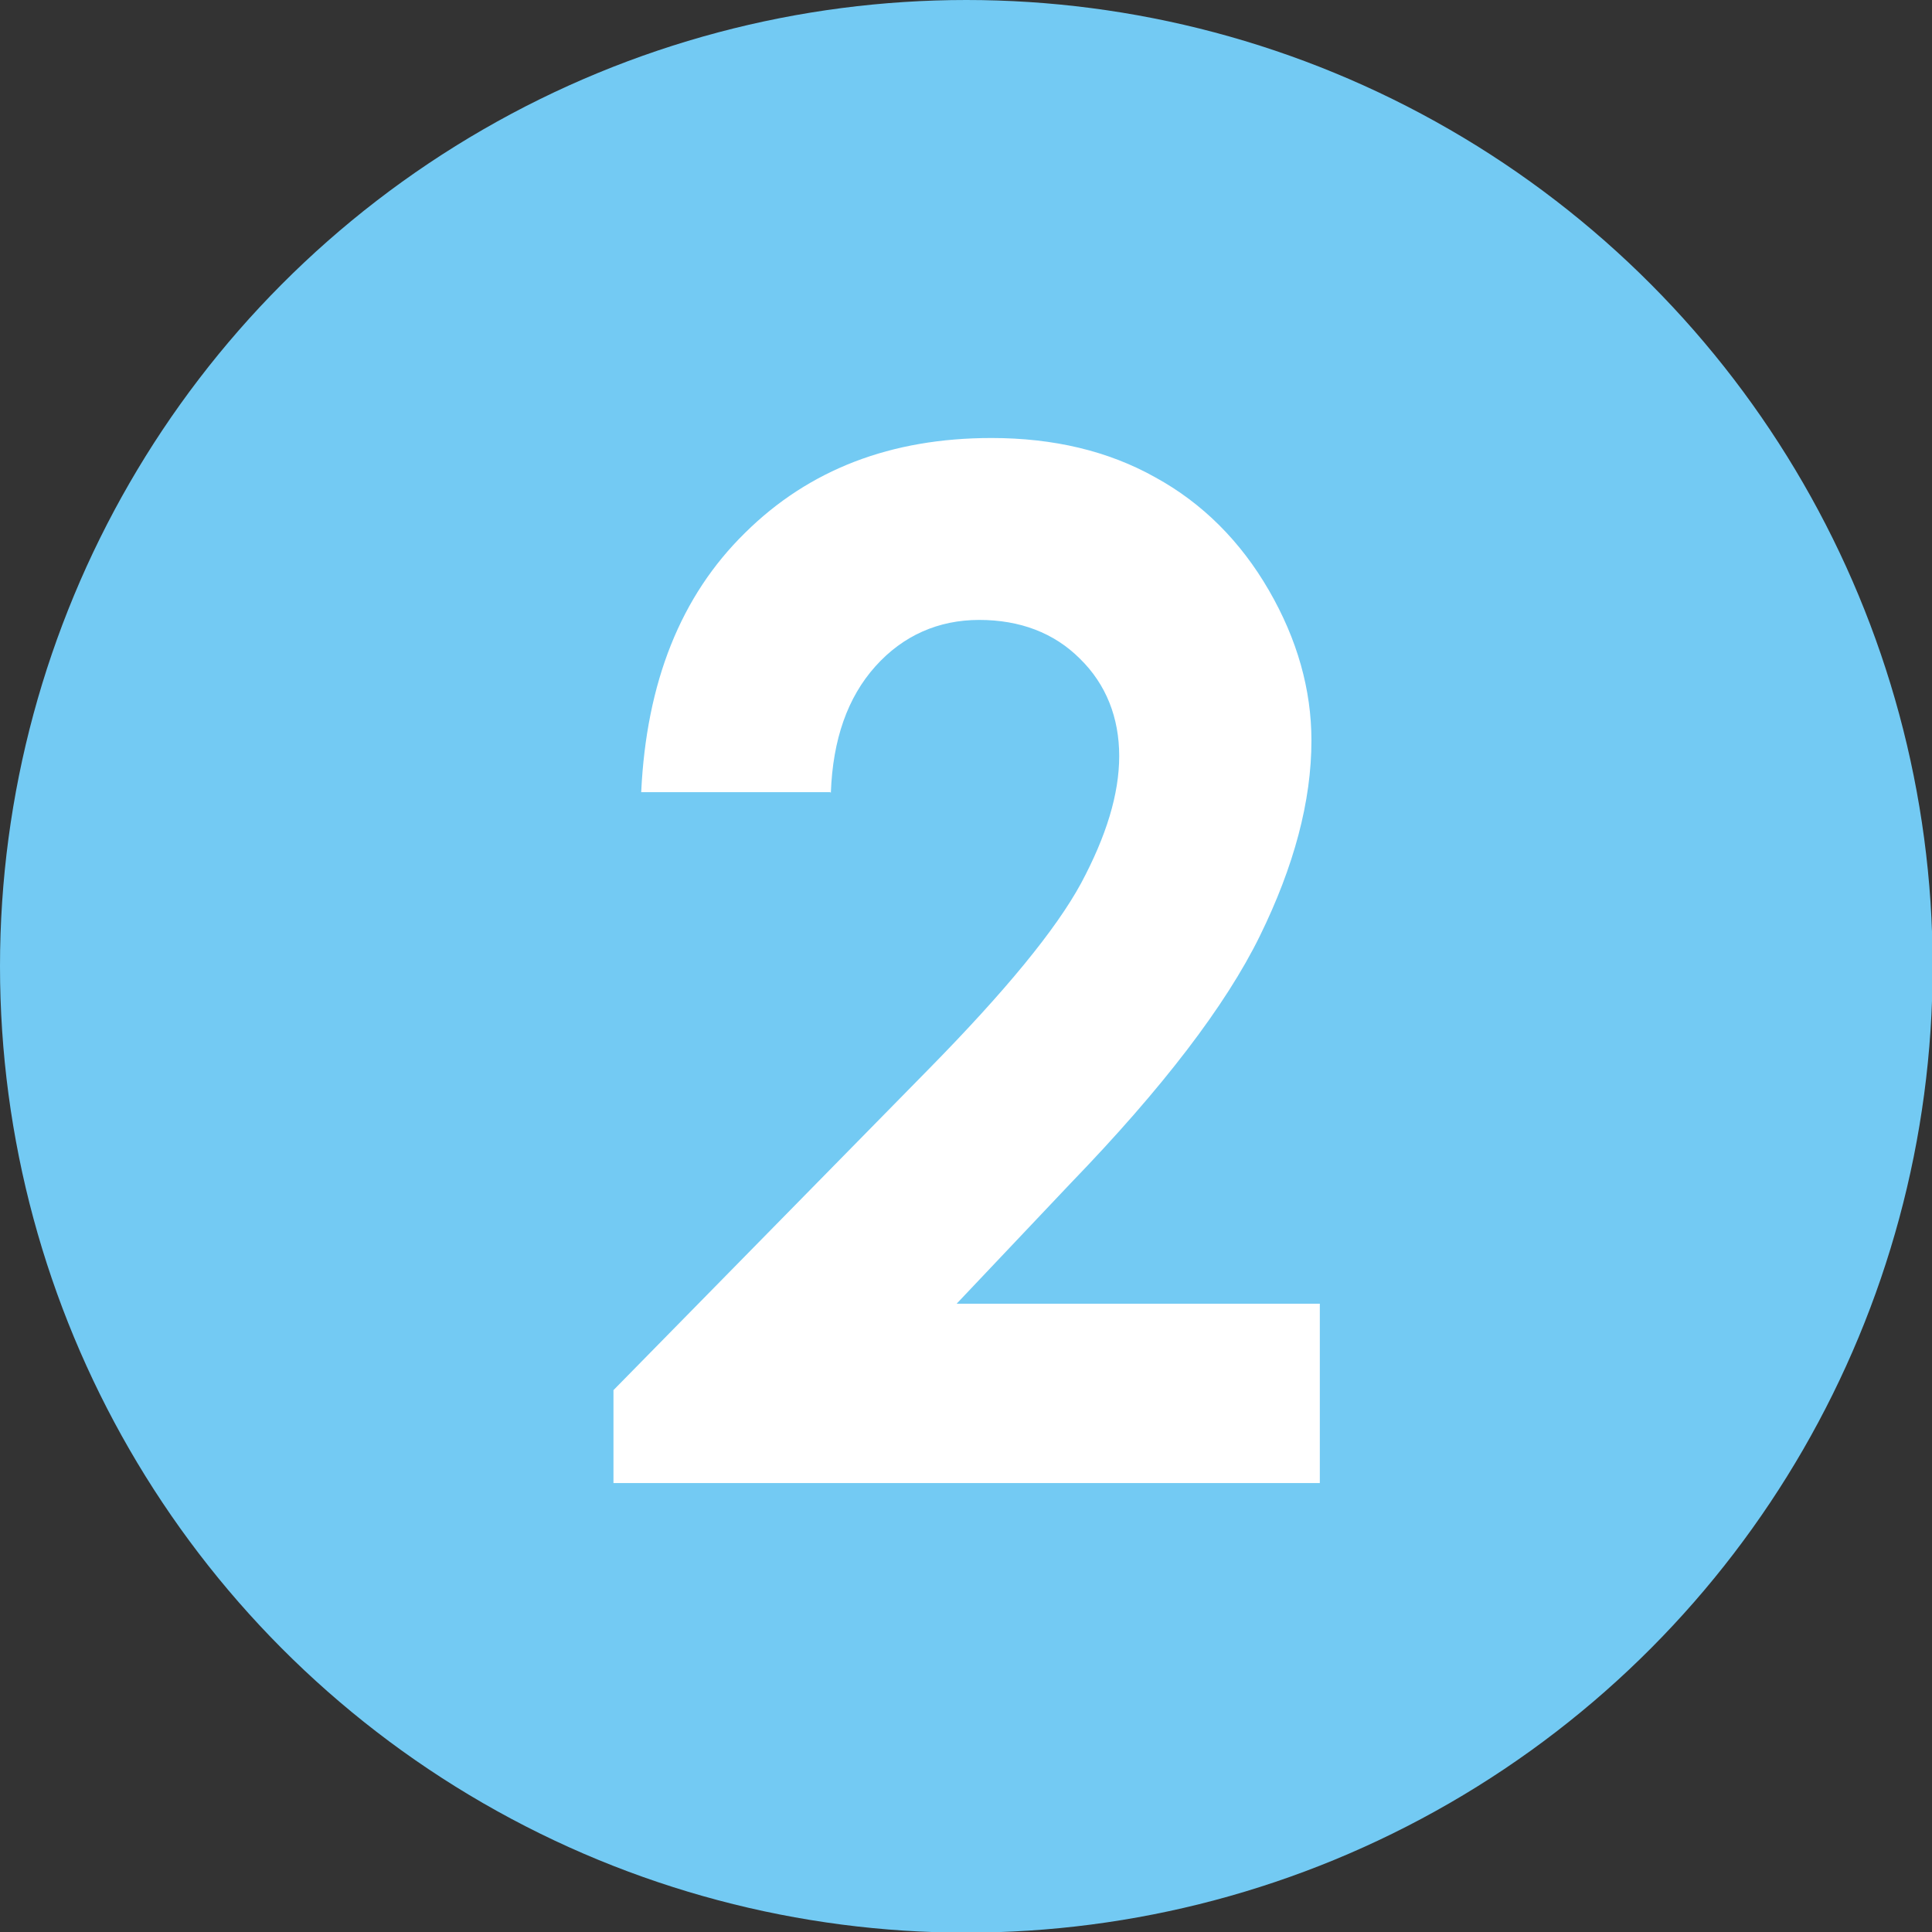
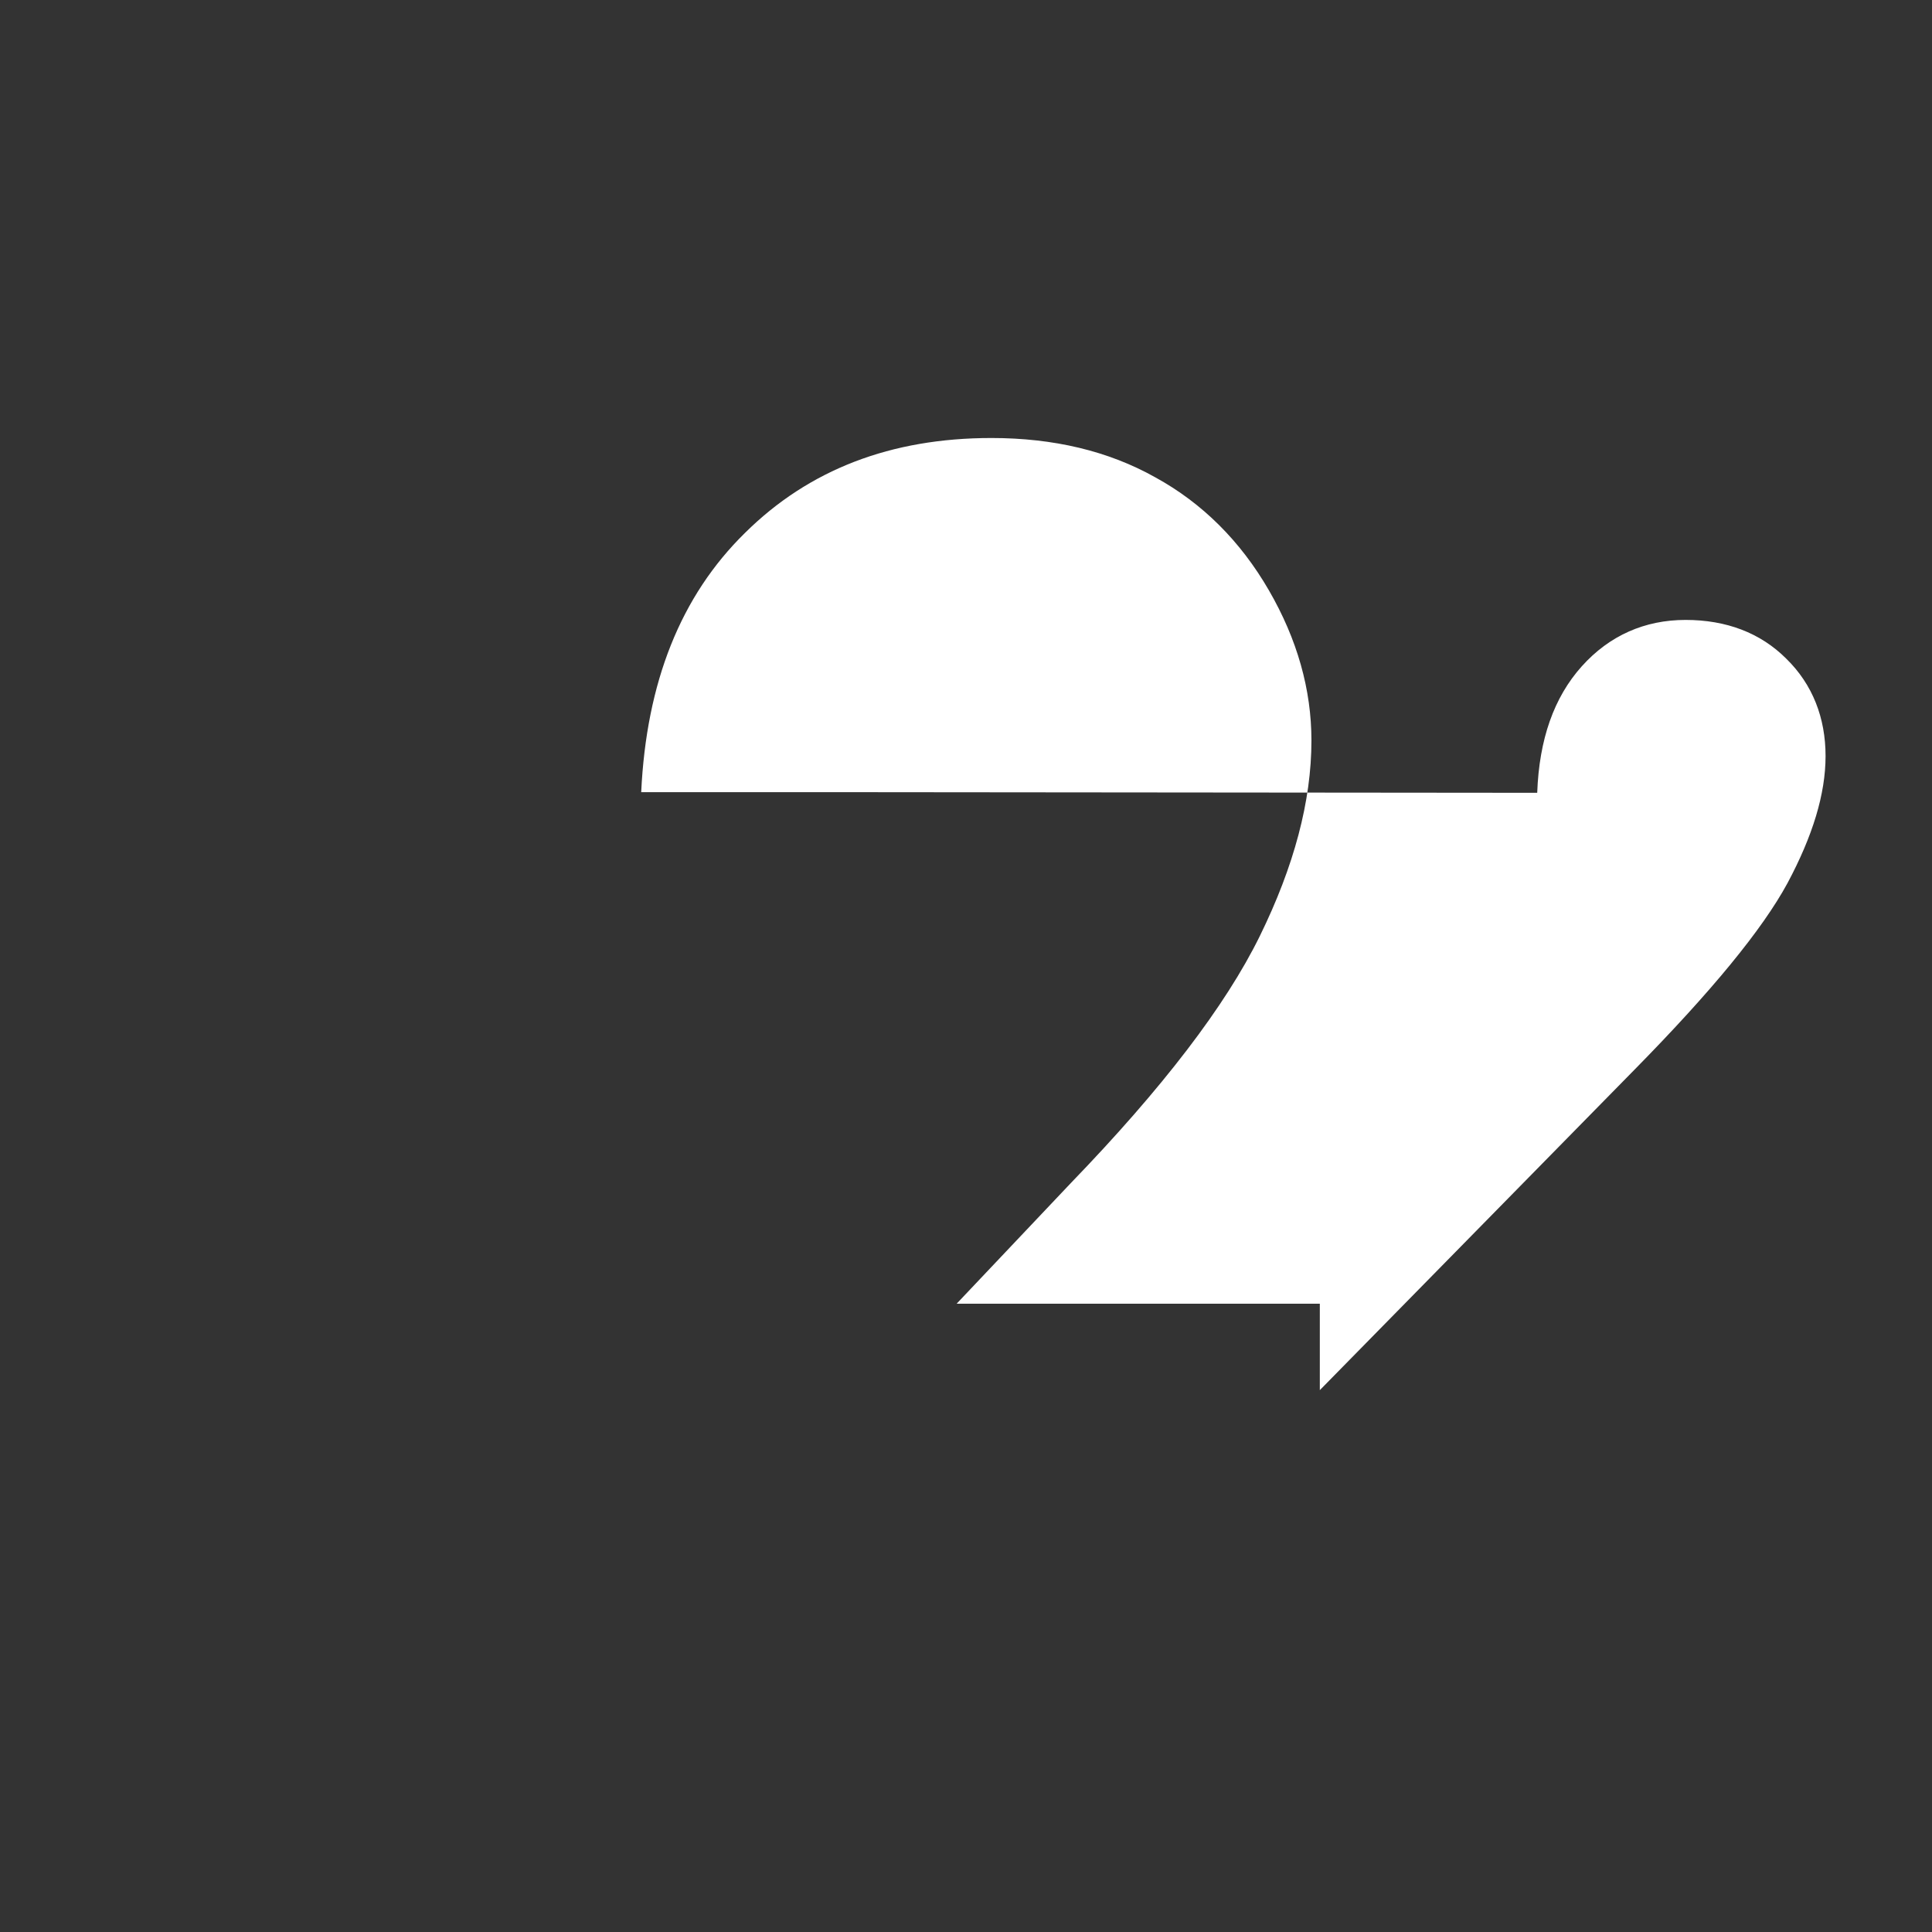
<svg xmlns="http://www.w3.org/2000/svg" id="_レイヤー_2" data-name="レイヤー 2" viewBox="0 0 29.95 29.95">
  <rect x="0" y="0" width="29.95" height="29.95" fill="#333333" stroke="none" />
  <defs>
    <style>
      .cls-1 {
        fill: #73caf3;
      }

      .cls-2 {
        fill: #fff;
      }
    </style>
  </defs>
  <g id="_テキスト" data-name="テキスト">
    <g>
-       <circle class="cls-1" cx="14.98" cy="14.98" r="14.98" />
-       <path class="cls-2" d="M12.87,12.28h-2.93c.08-1.7.61-3.04,1.61-4.02.99-.98,2.26-1.47,3.82-1.47.96,0,1.81.2,2.54.61.73.4,1.32.99,1.76,1.75s.66,1.54.66,2.33c0,.94-.27,1.95-.8,3.03-.53,1.08-1.51,2.36-2.93,3.83l-1.77,1.87h5.63v2.78h-10.95v-1.44l4.89-4.98c1.18-1.2,1.97-2.16,2.36-2.88.39-.73.59-1.38.59-1.97s-.2-1.11-.61-1.51c-.4-.4-.93-.6-1.56-.6s-1.18.24-1.61.72c-.43.48-.66,1.13-.69,1.96Z" />
+       <path class="cls-2" d="M12.87,12.28h-2.93c.08-1.7.61-3.04,1.61-4.02.99-.98,2.26-1.47,3.82-1.47.96,0,1.81.2,2.54.61.73.4,1.32.99,1.76,1.75s.66,1.54.66,2.33c0,.94-.27,1.95-.8,3.03-.53,1.08-1.51,2.36-2.93,3.83l-1.77,1.87h5.63v2.78v-1.44l4.89-4.98c1.18-1.2,1.97-2.16,2.36-2.88.39-.73.59-1.38.59-1.97s-.2-1.11-.61-1.51c-.4-.4-.93-.6-1.56-.6s-1.18.24-1.61.72c-.43.48-.66,1.13-.69,1.96Z" />
    </g>
  </g>
</svg>